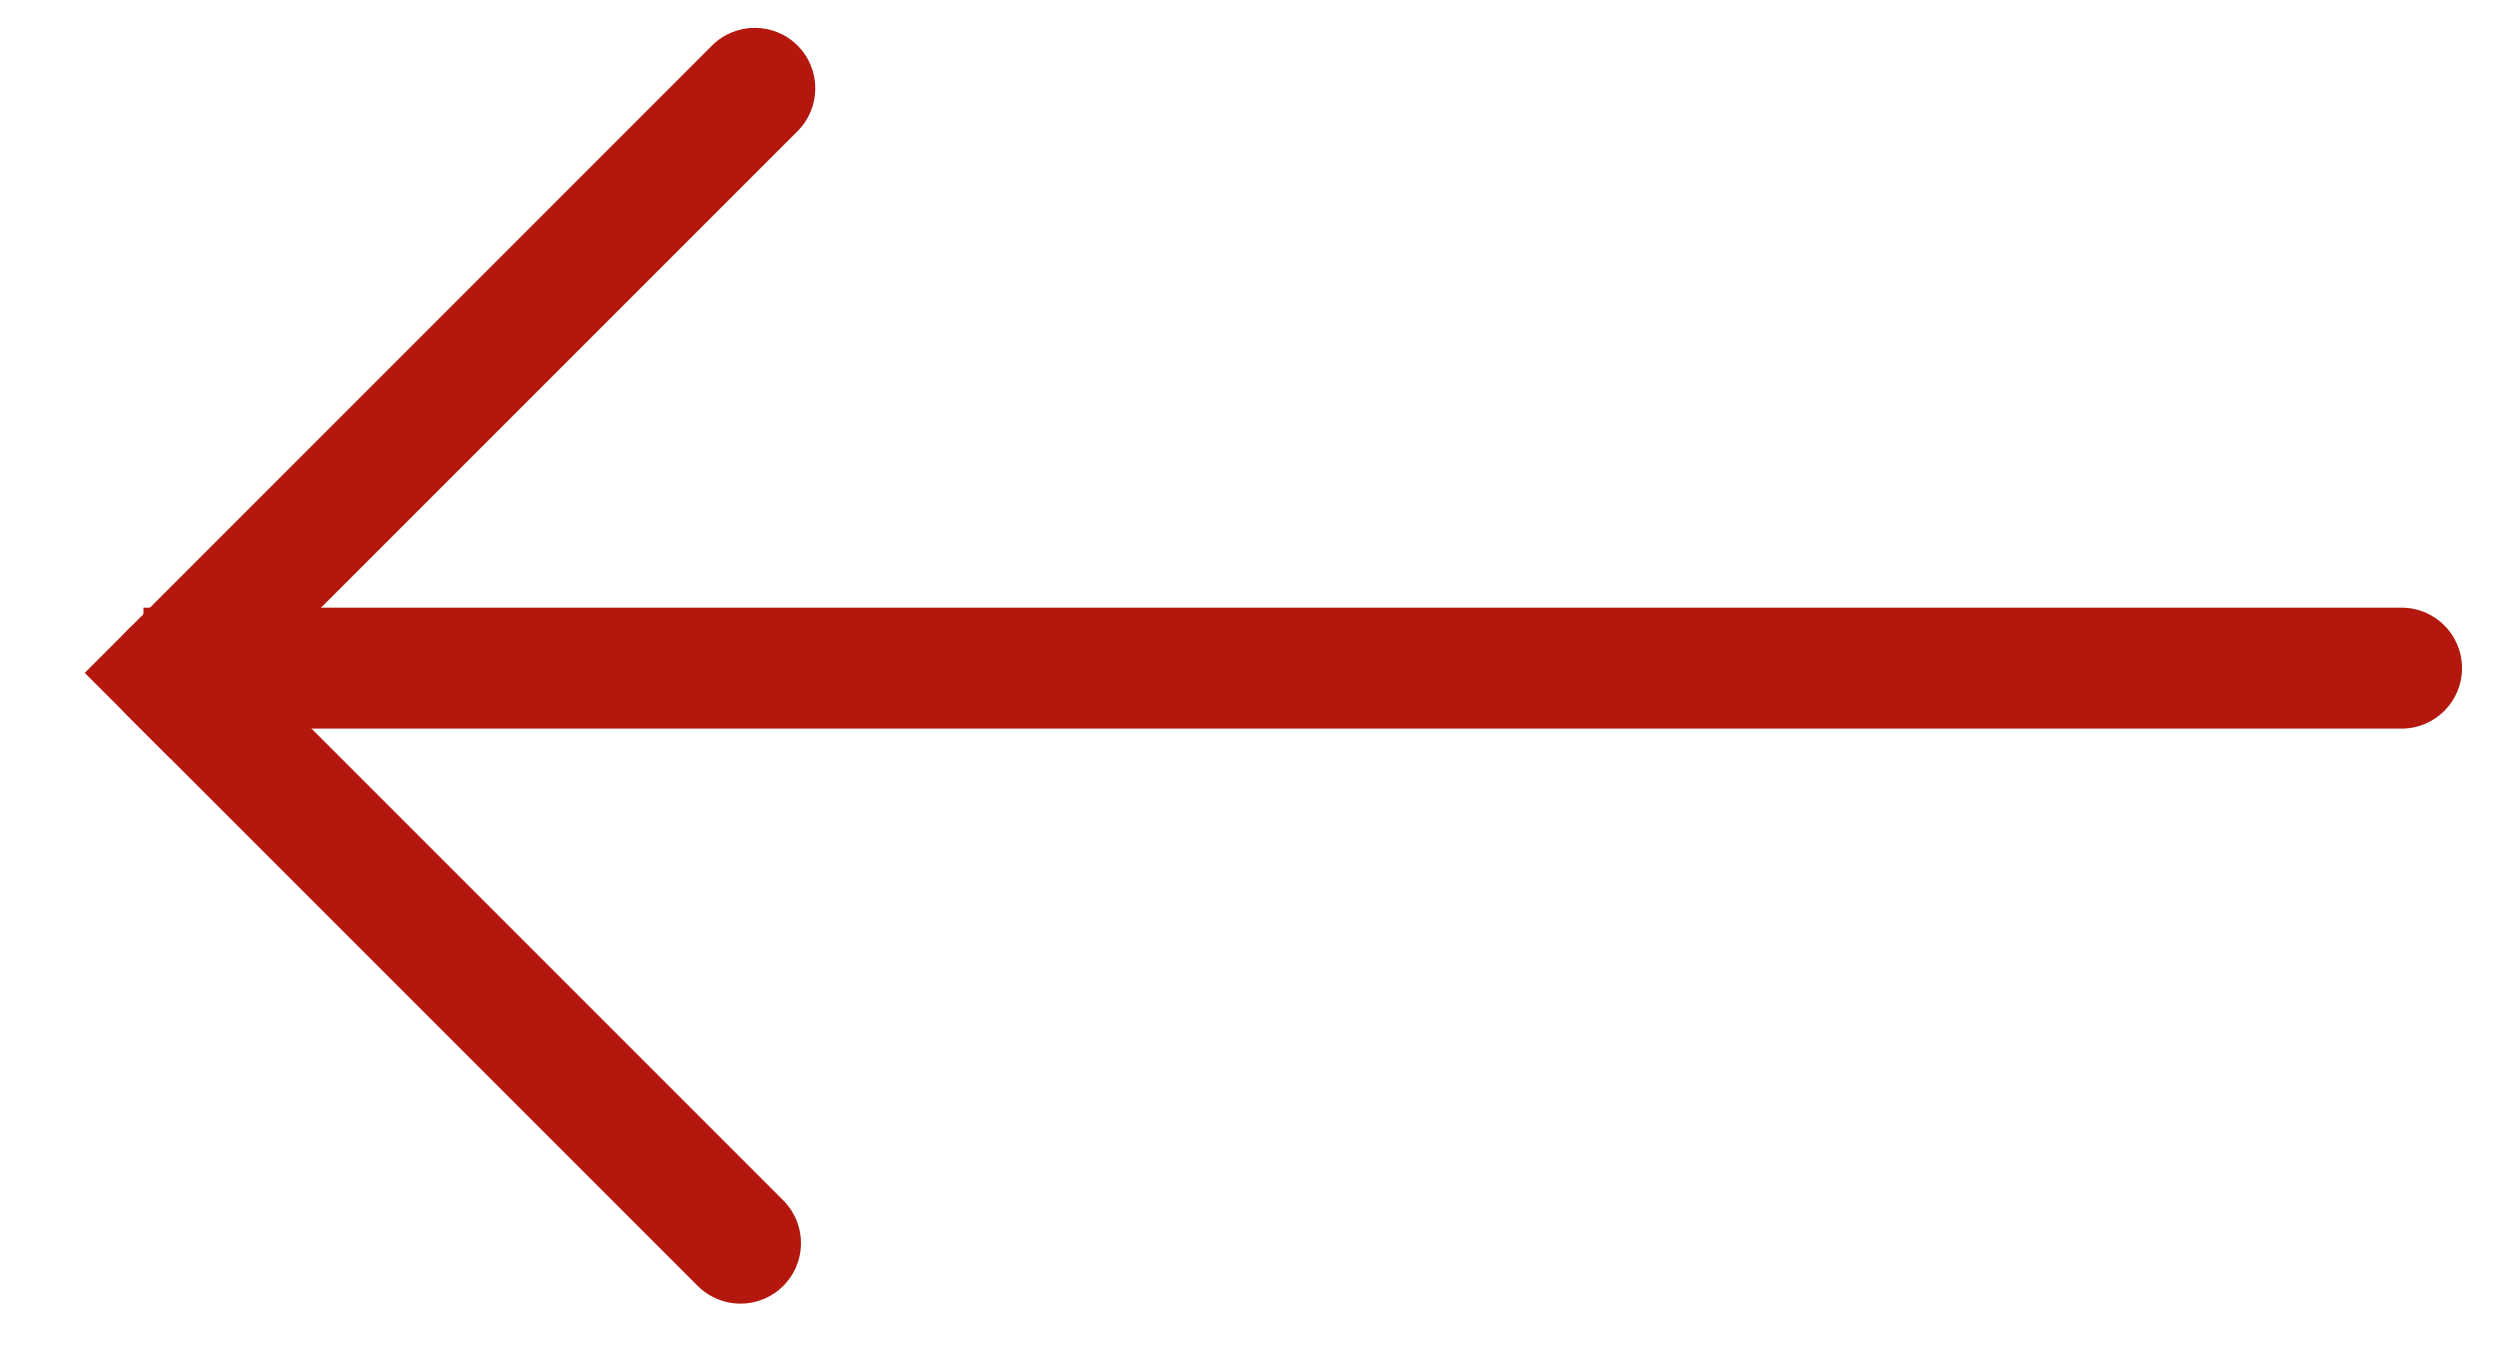
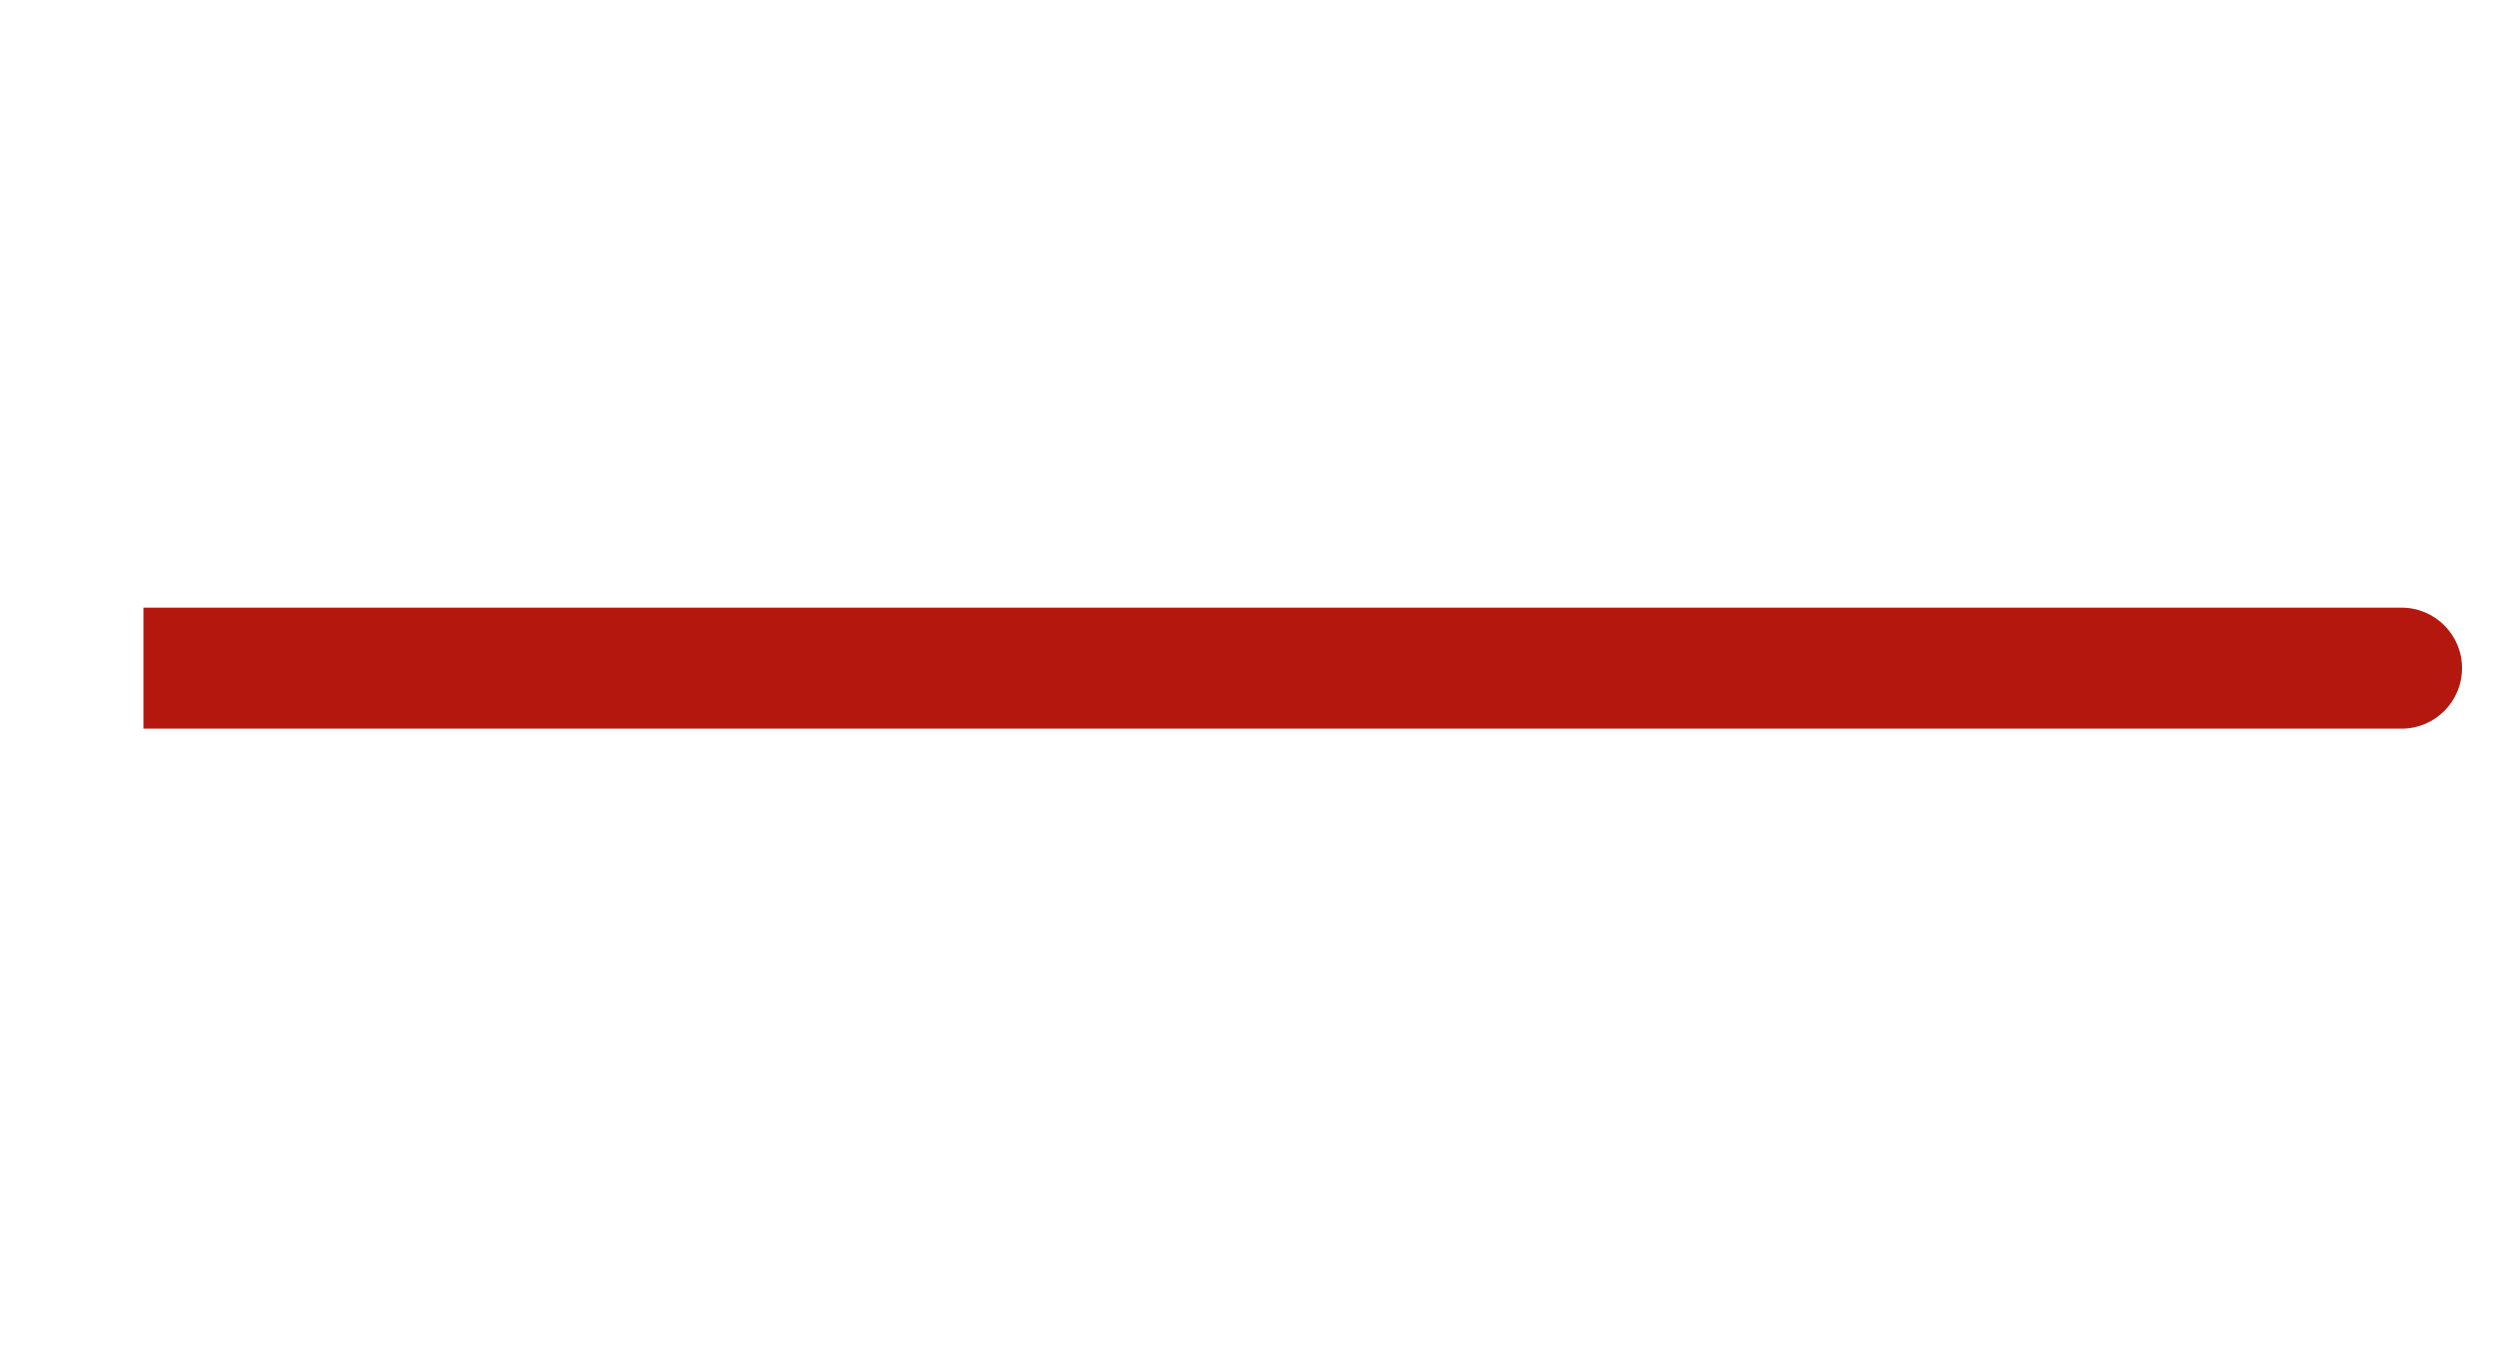
<svg xmlns="http://www.w3.org/2000/svg" width="31" height="17" viewBox="0 0 31 17" fill="none">
-   <path d="M8.829 0.565C9.122 0.272 9.597 0.272 9.89 0.565C10.183 0.858 10.183 1.333 9.89 1.626L8.829 0.565ZM9.89 1.626L2.112 9.404L1.051 8.344L8.829 0.565L9.89 1.626Z" fill="#B4170D" />
-   <path d="M2.111 8.344L9.182 15.415" stroke="#B4170D" stroke-width="1.5" stroke-linecap="round" />
  <path d="M29.779 7.535C30.194 7.535 30.529 7.871 30.529 8.285C30.529 8.699 30.194 9.035 29.779 9.035V7.535ZM29.779 9.035H1.779V7.535H29.779V9.035Z" fill="#B4170D" />
</svg>